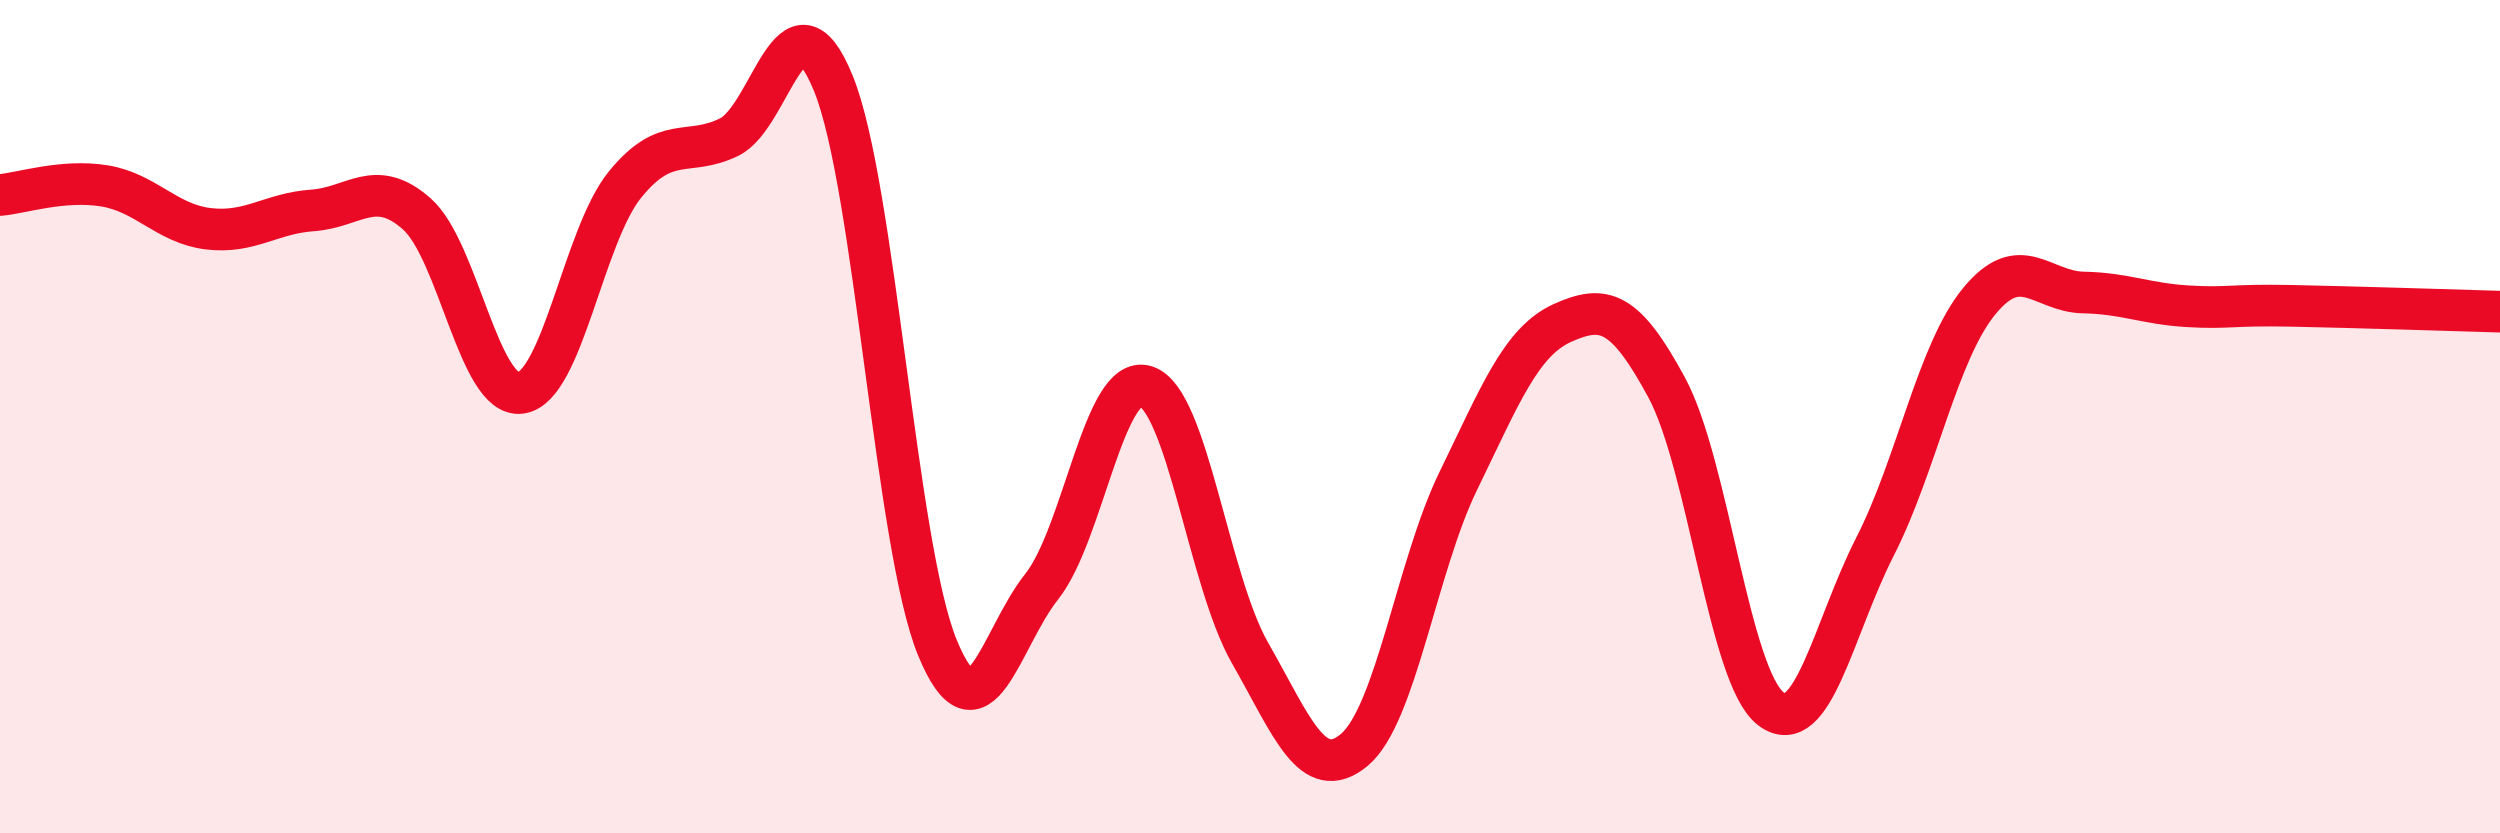
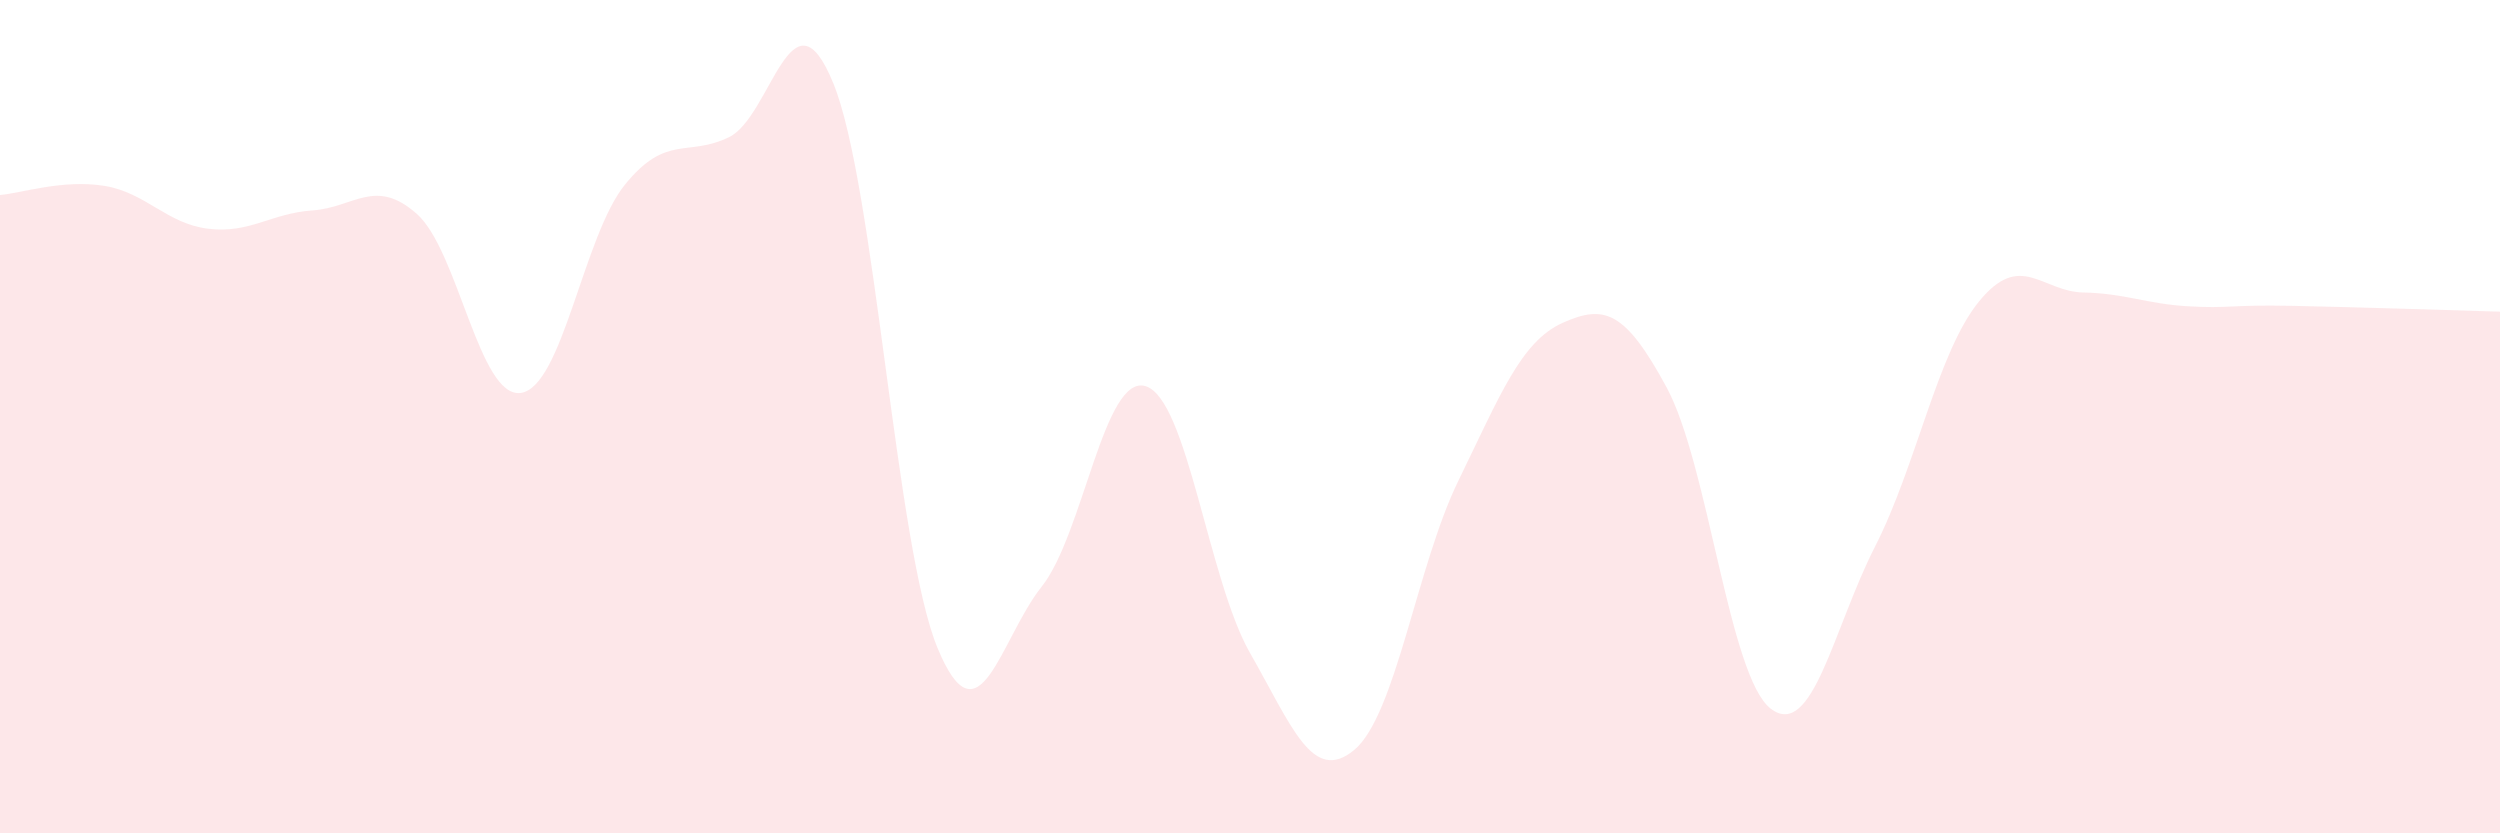
<svg xmlns="http://www.w3.org/2000/svg" width="60" height="20" viewBox="0 0 60 20">
  <path d="M 0,4.68 C 0.5,4.64 1.5,4.3 2.5,4.46 C 3.5,4.62 4,5.37 5,5.49 C 6,5.61 6.5,5.12 7.5,5.05 C 8.5,4.98 9,4.25 10,5.13 C 11,6.01 11.5,9.57 12.5,9.43 C 13.5,9.29 14,5.66 15,4.43 C 16,3.2 16.5,3.78 17.5,3.29 C 18.5,2.8 19,-0.45 20,2 C 21,4.45 21.5,13.13 22.5,15.55 C 23.5,17.97 24,15.34 25,14.08 C 26,12.82 26.5,8.95 27.5,9.27 C 28.5,9.59 29,13.92 30,15.67 C 31,17.42 31.5,18.83 32.5,18 C 33.5,17.17 34,13.59 35,11.54 C 36,9.49 36.5,8.2 37.5,7.75 C 38.5,7.3 39,7.45 40,9.3 C 41,11.15 41.5,16.25 42.5,17.01 C 43.5,17.77 44,15.08 45,13.12 C 46,11.16 46.5,8.45 47.5,7.23 C 48.5,6.01 49,7 50,7.02 C 51,7.04 51.5,7.29 52.5,7.35 C 53.5,7.41 53.5,7.31 55,7.34 C 56.5,7.37 59,7.45 60,7.48L60 20L0 20Z" fill="#EB0A25" opacity="0.1" stroke-linecap="round" stroke-linejoin="round" />
-   <path d="M 0,4.68 C 0.5,4.64 1.5,4.3 2.5,4.46 C 3.5,4.62 4,5.37 5,5.49 C 6,5.61 6.5,5.12 7.5,5.05 C 8.5,4.98 9,4.25 10,5.13 C 11,6.01 11.5,9.57 12.5,9.43 C 13.5,9.29 14,5.66 15,4.43 C 16,3.2 16.5,3.78 17.5,3.29 C 18.5,2.8 19,-0.45 20,2 C 21,4.45 21.5,13.13 22.5,15.55 C 23.5,17.97 24,15.34 25,14.08 C 26,12.82 26.5,8.95 27.5,9.27 C 28.5,9.59 29,13.92 30,15.67 C 31,17.42 31.5,18.83 32.5,18 C 33.5,17.17 34,13.59 35,11.54 C 36,9.49 36.5,8.2 37.5,7.75 C 38.5,7.3 39,7.45 40,9.3 C 41,11.15 41.5,16.25 42.5,17.01 C 43.5,17.77 44,15.08 45,13.12 C 46,11.16 46.5,8.45 47.5,7.23 C 48.5,6.01 49,7 50,7.02 C 51,7.04 51.5,7.29 52.5,7.35 C 53.5,7.41 53.5,7.31 55,7.34 C 56.5,7.37 59,7.45 60,7.48" stroke="#EB0A25" stroke-width="1" fill="none" stroke-linecap="round" stroke-linejoin="round" />
</svg>